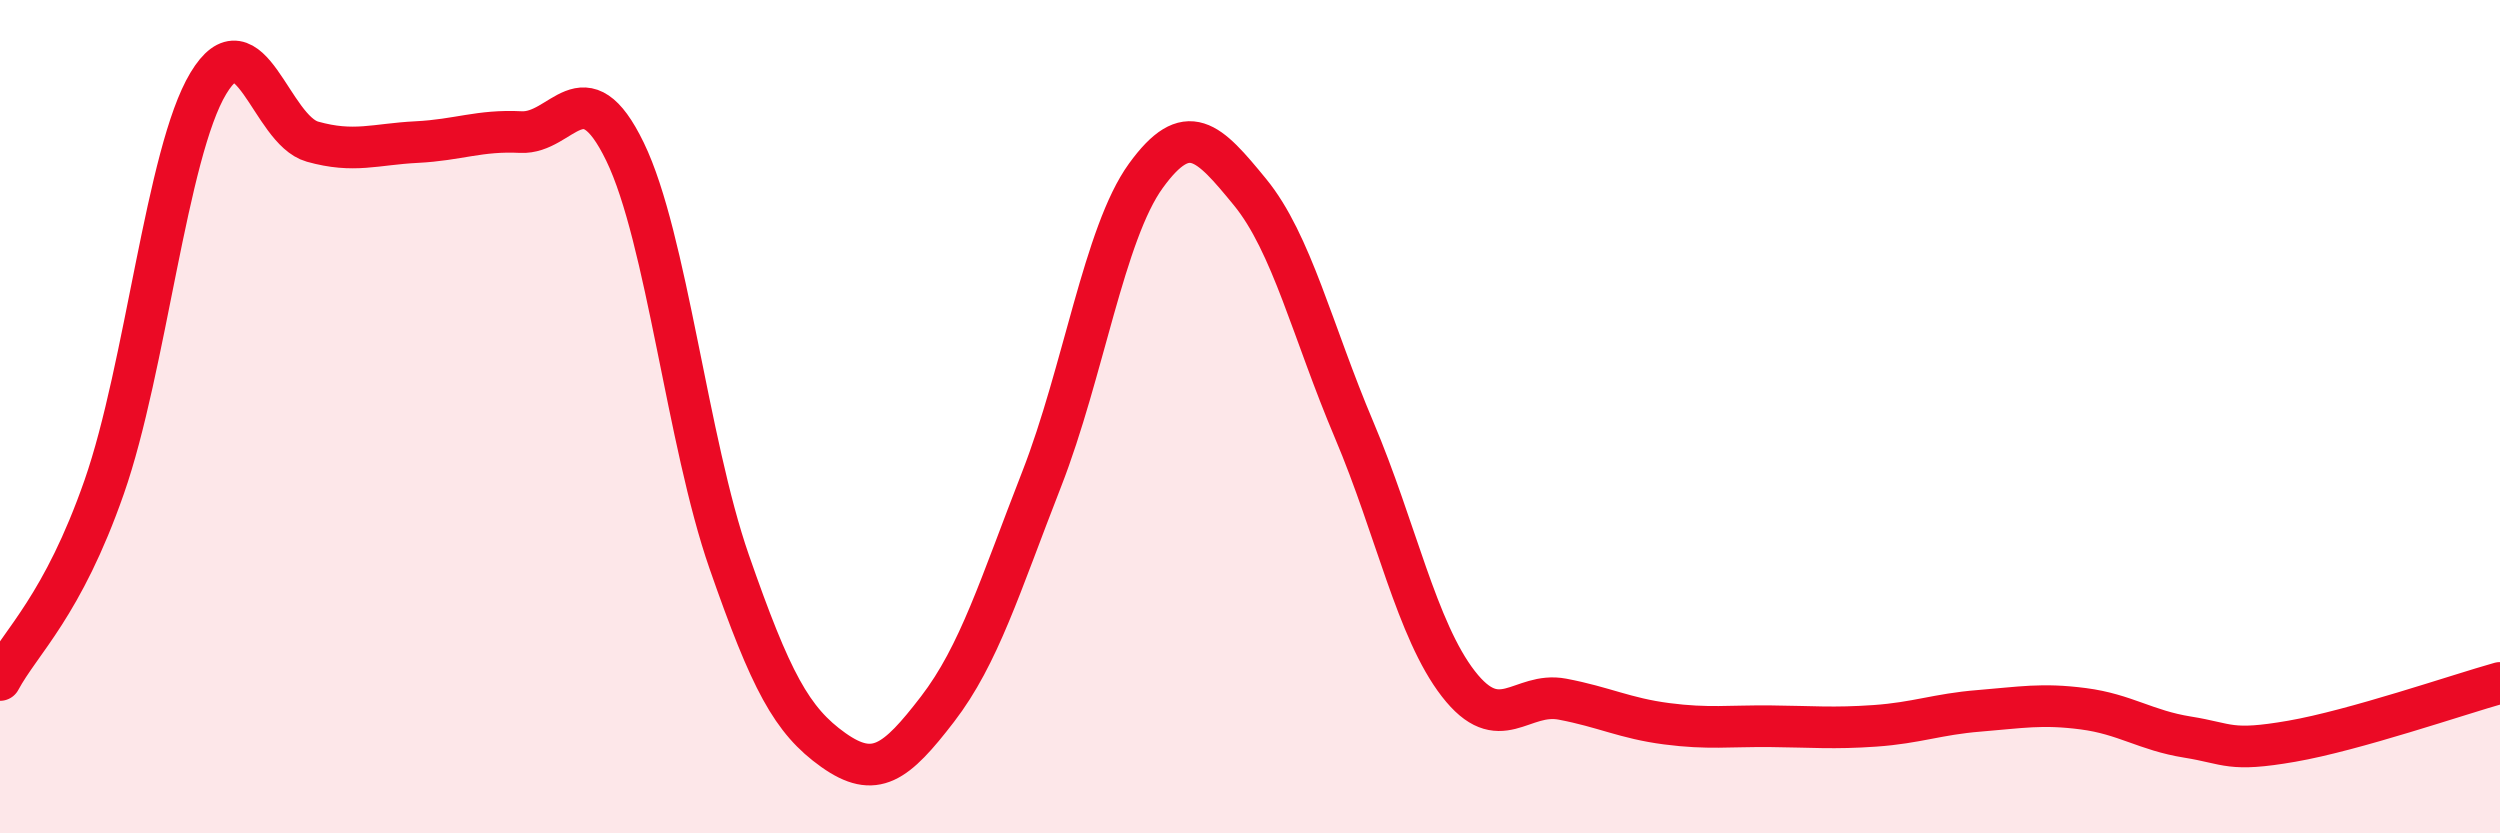
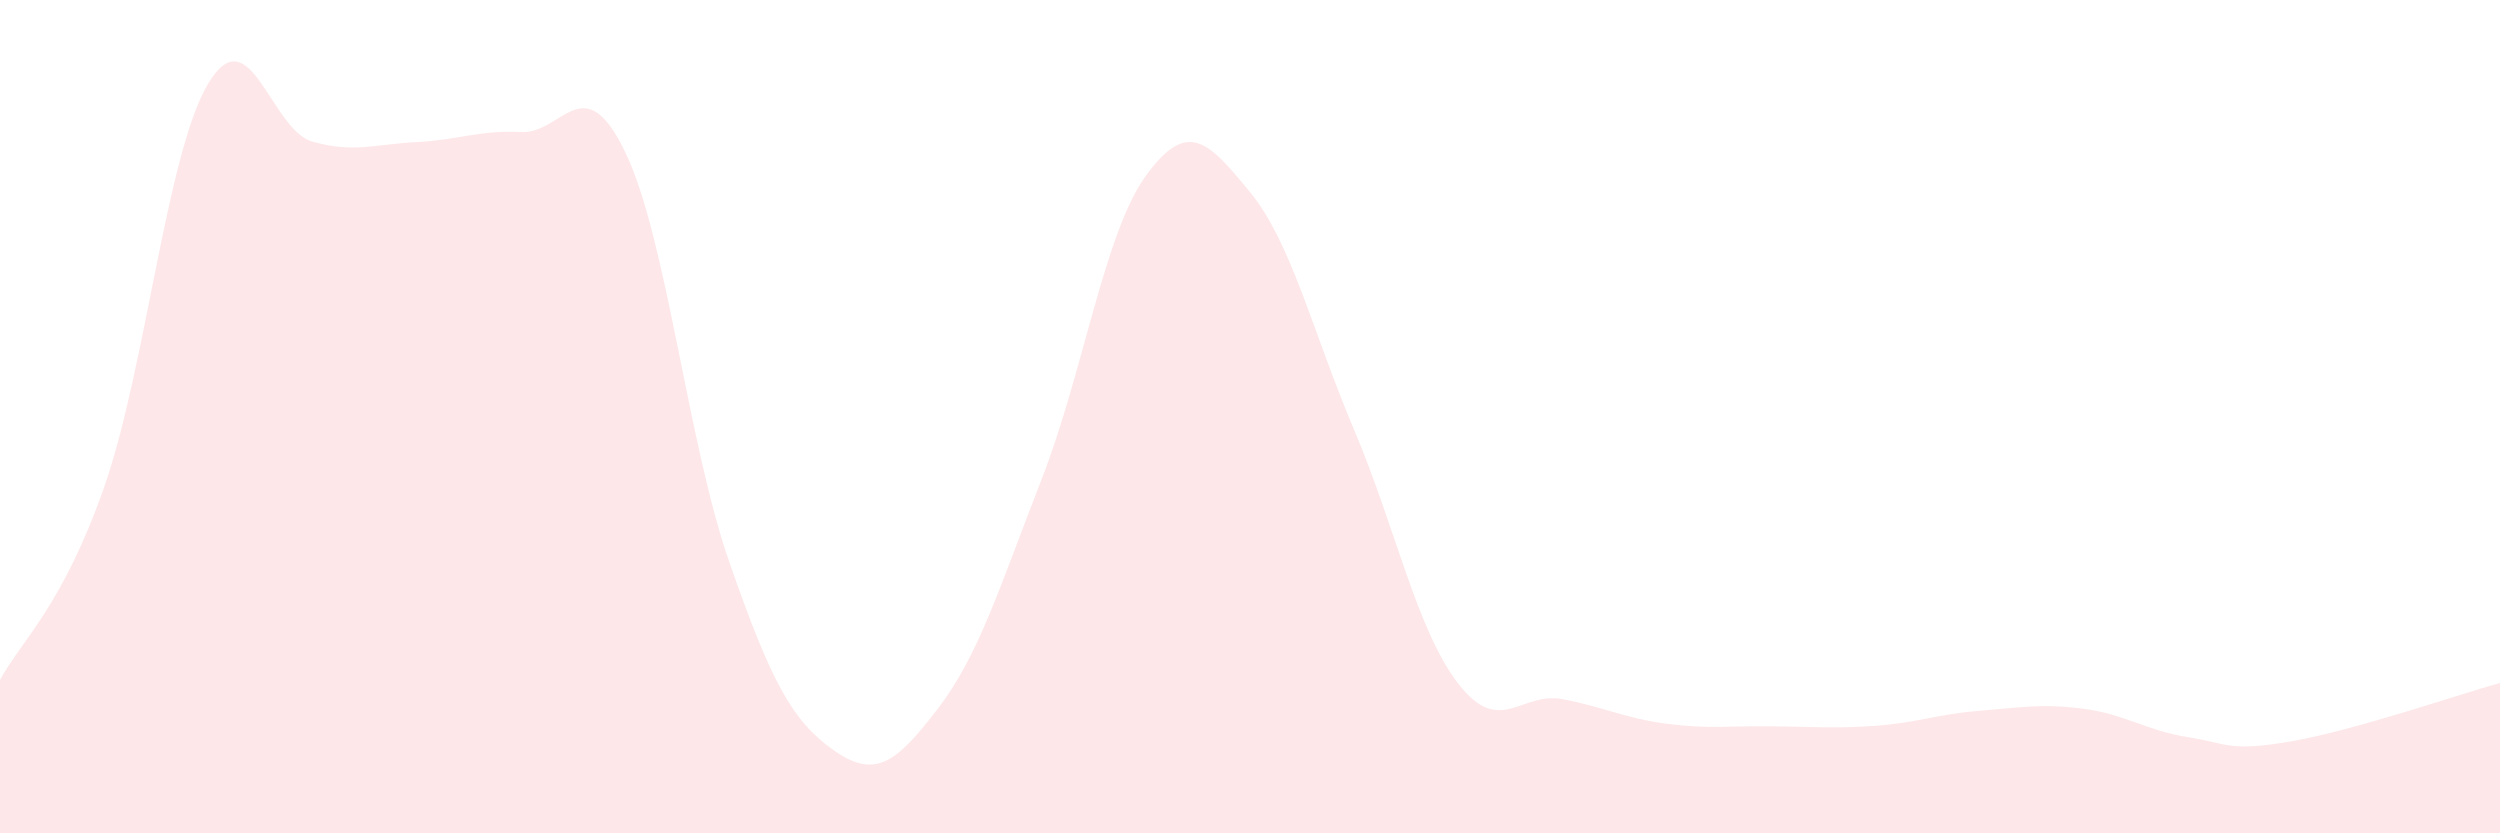
<svg xmlns="http://www.w3.org/2000/svg" width="60" height="20" viewBox="0 0 60 20">
  <path d="M 0,16.32 C 0.5,15.39 1.5,14.55 2.5,11.69 C 3.5,8.83 4,3.66 5,2 C 6,0.34 6.5,3.12 7.5,3.4 C 8.5,3.68 9,3.46 10,3.41 C 11,3.36 11.5,3.12 12.5,3.17 C 13.5,3.22 14,1.58 15,3.64 C 16,5.7 16.5,10.61 17.5,13.48 C 18.5,16.35 19,17.29 20,18 C 21,18.71 21.5,18.32 22.5,17.02 C 23.5,15.72 24,14.06 25,11.5 C 26,8.94 26.5,5.6 27.5,4.22 C 28.5,2.84 29,3.39 30,4.61 C 31,5.83 31.5,7.96 32.5,10.32 C 33.5,12.68 34,15.12 35,16.41 C 36,17.7 36.5,16.59 37.5,16.78 C 38.5,16.97 39,17.24 40,17.37 C 41,17.5 41.5,17.42 42.5,17.43 C 43.5,17.44 44,17.49 45,17.42 C 46,17.35 46.5,17.14 47.5,17.06 C 48.5,16.98 49,16.88 50,17.01 C 51,17.14 51.5,17.53 52.5,17.69 C 53.5,17.85 53.5,18.05 55,17.79 C 56.5,17.53 59,16.67 60,16.39L60 20L0 20Z" fill="#EB0A25" opacity="0.1" stroke-linecap="round" stroke-linejoin="round" />
-   <path d="M 0,16.32 C 0.5,15.39 1.5,14.55 2.5,11.69 C 3.5,8.83 4,3.66 5,2 C 6,0.34 6.5,3.12 7.5,3.4 C 8.5,3.68 9,3.46 10,3.41 C 11,3.36 11.5,3.12 12.5,3.17 C 13.5,3.22 14,1.58 15,3.64 C 16,5.7 16.5,10.61 17.5,13.48 C 18.5,16.35 19,17.29 20,18 C 21,18.71 21.5,18.32 22.5,17.02 C 23.5,15.72 24,14.06 25,11.5 C 26,8.94 26.5,5.6 27.5,4.22 C 28.5,2.84 29,3.39 30,4.61 C 31,5.83 31.5,7.96 32.5,10.32 C 33.5,12.68 34,15.12 35,16.41 C 36,17.7 36.5,16.59 37.5,16.78 C 38.5,16.97 39,17.24 40,17.37 C 41,17.5 41.5,17.42 42.5,17.43 C 43.5,17.44 44,17.49 45,17.42 C 46,17.35 46.5,17.14 47.5,17.06 C 48.5,16.98 49,16.88 50,17.01 C 51,17.14 51.5,17.53 52.5,17.69 C 53.5,17.85 53.5,18.05 55,17.79 C 56.5,17.53 59,16.67 60,16.39" stroke="#EB0A25" stroke-width="1" fill="none" stroke-linecap="round" stroke-linejoin="round" />
</svg>